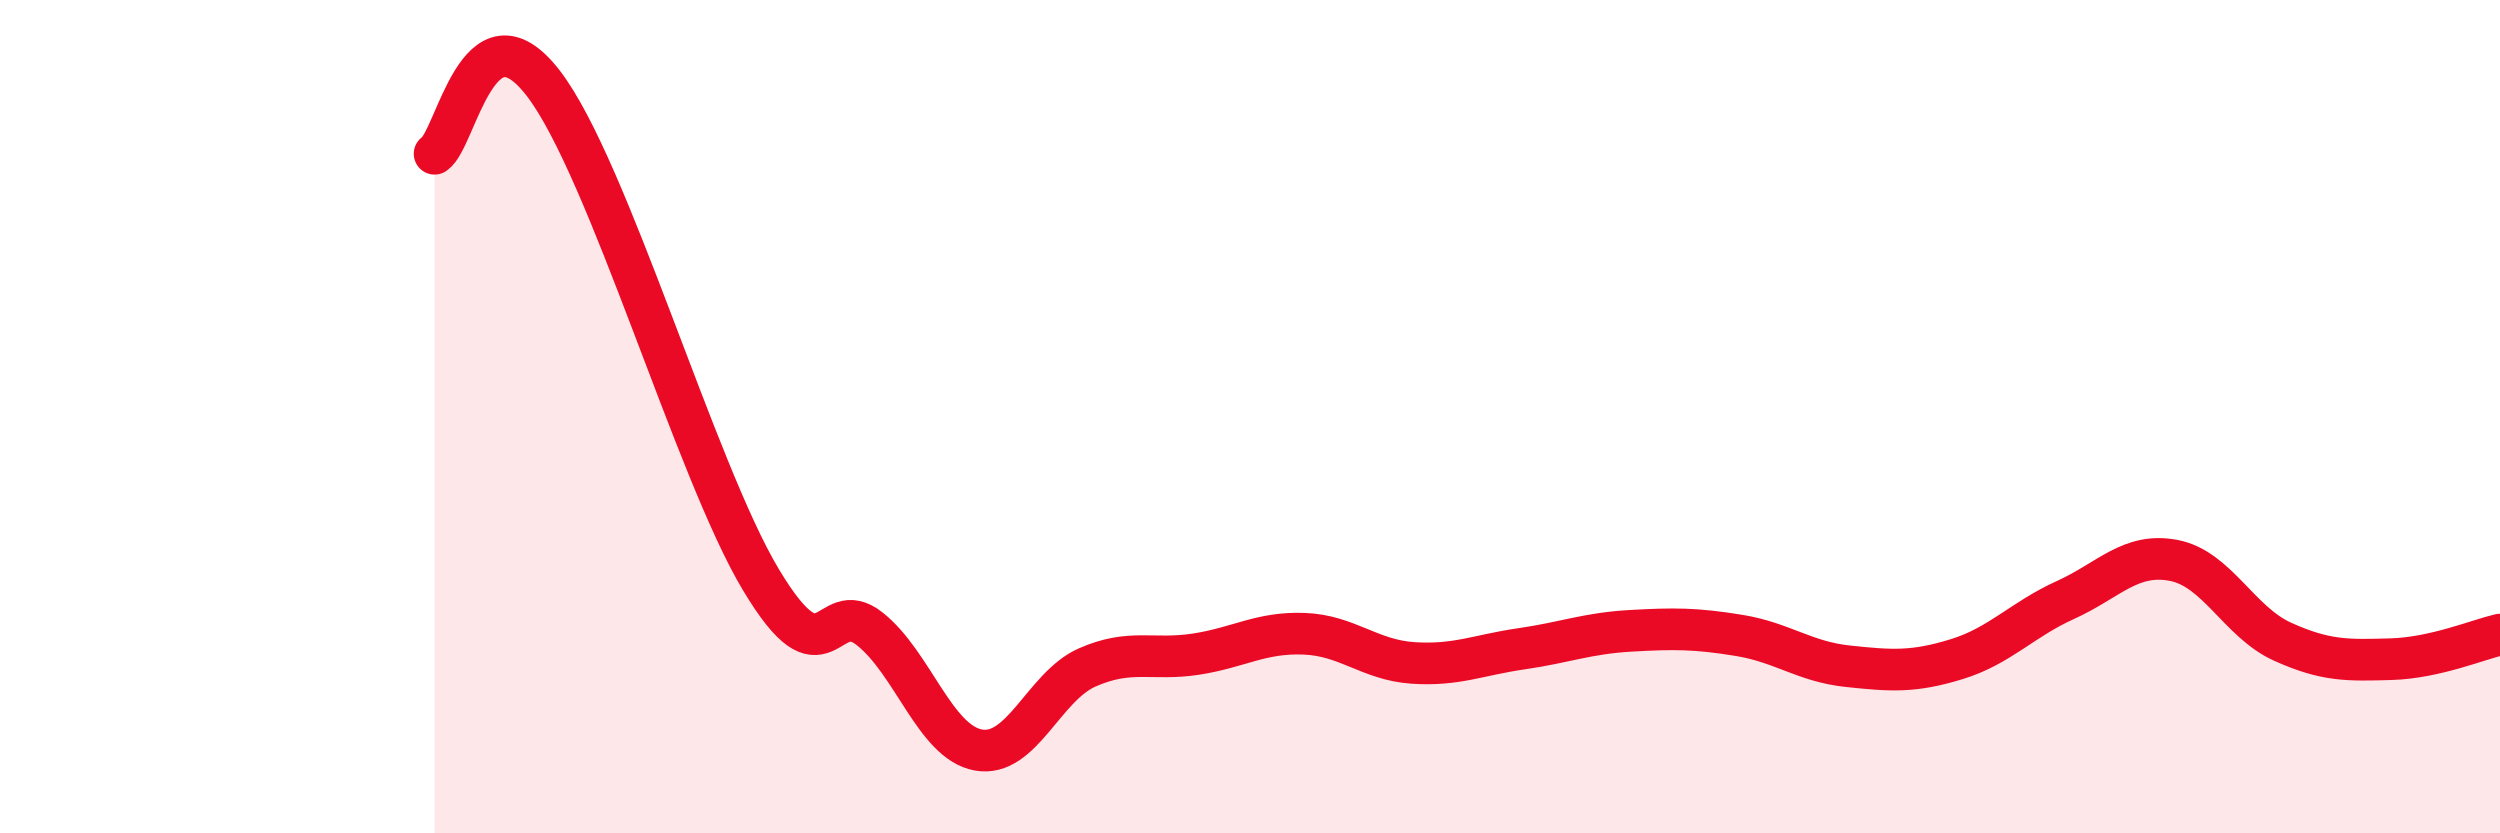
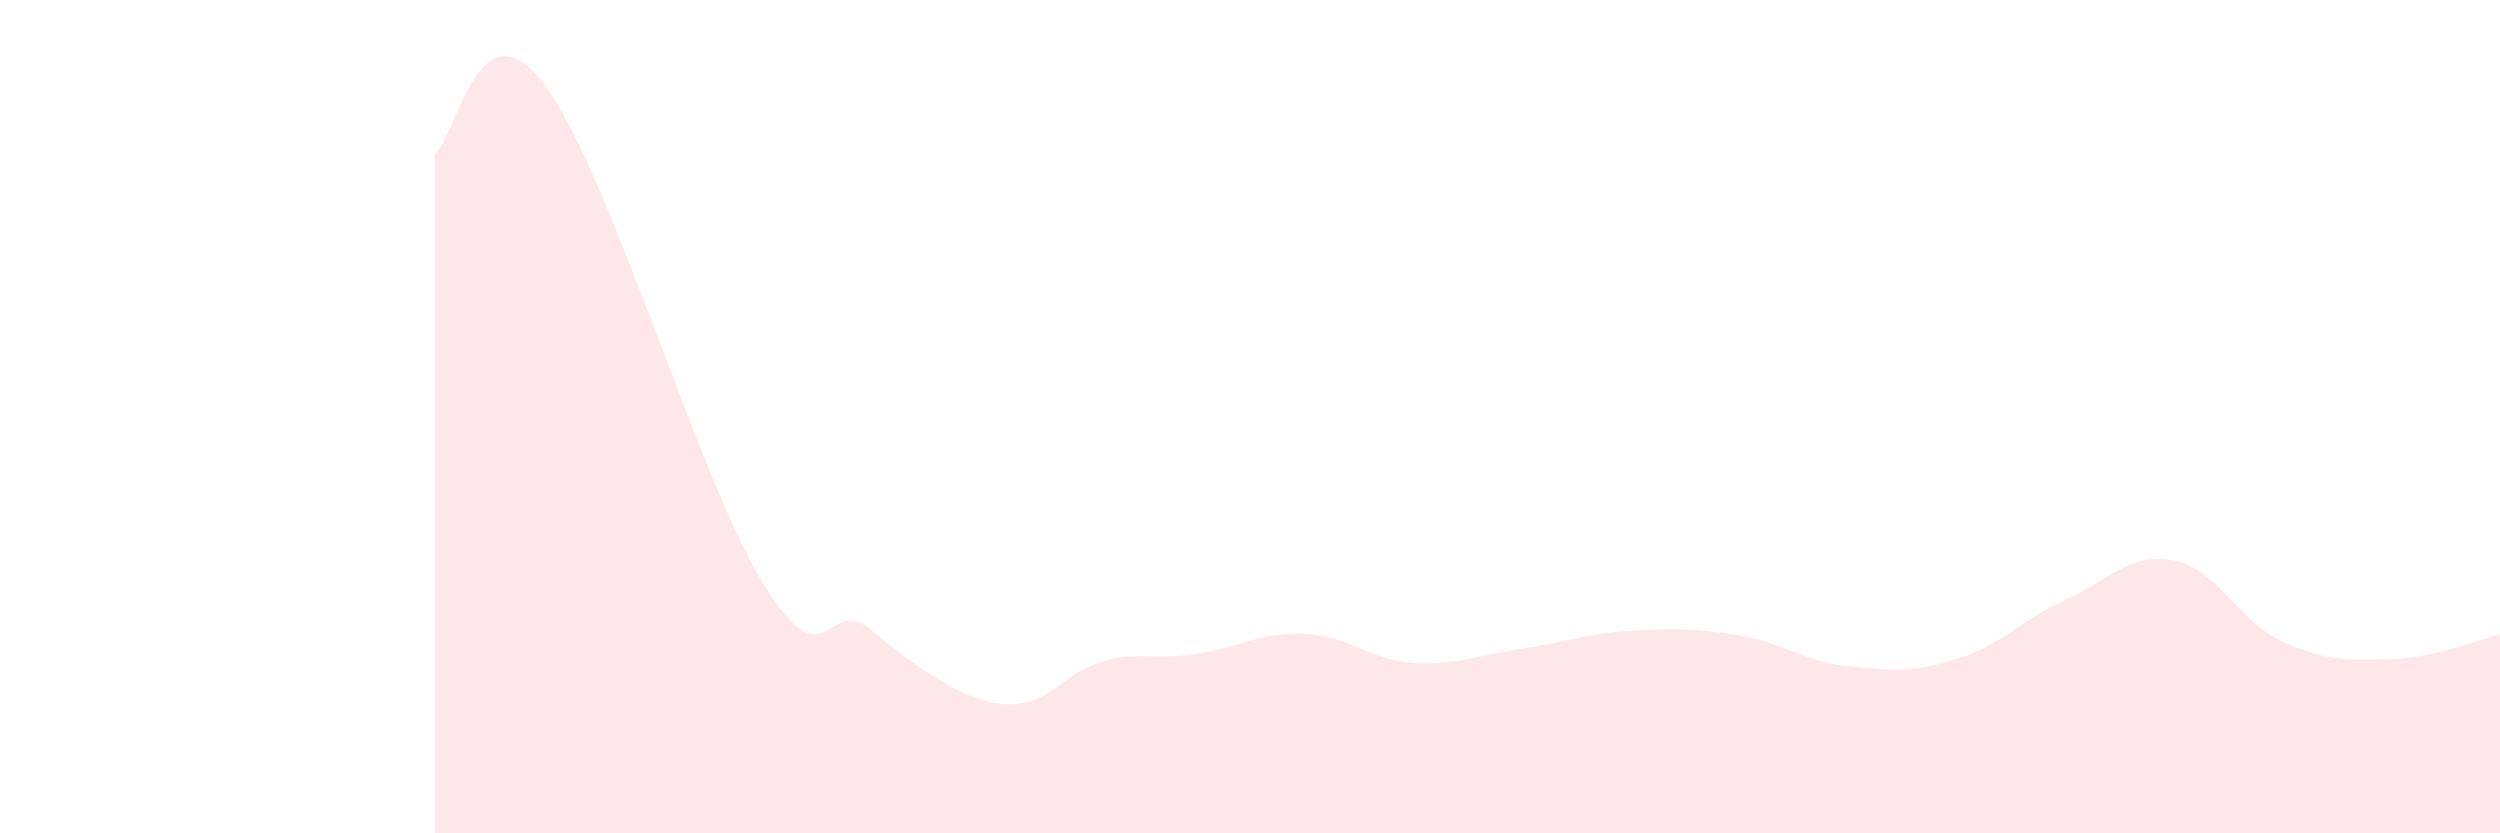
<svg xmlns="http://www.w3.org/2000/svg" width="60" height="20" viewBox="0 0 60 20">
-   <path d="M 10.43,3.69 C 10.95,3.35 11.47,-0.04 13.04,2 C 14.61,4.04 16.69,11.29 18.26,13.91 C 19.83,16.53 19.83,14.27 20.87,15.09 C 21.91,15.91 22.44,17.81 23.48,18 C 24.52,18.19 25.05,16.48 26.09,16.02 C 27.13,15.56 27.66,15.86 28.7,15.7 C 29.74,15.54 30.26,15.17 31.3,15.21 C 32.34,15.25 32.87,15.84 33.91,15.91 C 34.95,15.98 35.48,15.72 36.52,15.57 C 37.56,15.42 38.09,15.2 39.13,15.14 C 40.17,15.08 40.7,15.08 41.74,15.25 C 42.78,15.42 43.31,15.88 44.35,15.99 C 45.39,16.1 45.92,16.14 46.96,15.82 C 48,15.5 48.53,14.87 49.57,14.4 C 50.61,13.93 51.13,13.25 52.17,13.45 C 53.21,13.65 53.74,14.93 54.78,15.4 C 55.82,15.87 56.35,15.85 57.39,15.82 C 58.43,15.79 59.48,15.35 60,15.23L60 20L10.43 20Z" fill="#EB0A25" opacity="0.1" stroke-linecap="round" stroke-linejoin="round" />
-   <path d="M 10.43,3.69 C 10.95,3.35 11.47,-0.04 13.04,2 C 14.61,4.04 16.69,11.29 18.26,13.91 C 19.83,16.53 19.83,14.27 20.87,15.09 C 21.91,15.91 22.44,17.81 23.48,18 C 24.52,18.19 25.05,16.48 26.09,16.02 C 27.13,15.56 27.66,15.86 28.7,15.7 C 29.74,15.54 30.26,15.17 31.3,15.21 C 32.34,15.25 32.87,15.84 33.91,15.91 C 34.95,15.98 35.48,15.72 36.52,15.57 C 37.56,15.42 38.09,15.2 39.13,15.14 C 40.17,15.08 40.7,15.08 41.74,15.25 C 42.78,15.42 43.31,15.88 44.35,15.99 C 45.39,16.1 45.92,16.14 46.96,15.82 C 48,15.5 48.53,14.87 49.57,14.4 C 50.61,13.93 51.13,13.25 52.17,13.45 C 53.21,13.65 53.74,14.93 54.78,15.4 C 55.82,15.87 56.35,15.85 57.39,15.82 C 58.43,15.79 59.48,15.35 60,15.23" stroke="#EB0A25" stroke-width="1" fill="none" stroke-linecap="round" stroke-linejoin="round" />
+   <path d="M 10.43,3.69 C 10.95,3.35 11.47,-0.04 13.04,2 C 14.61,4.04 16.69,11.29 18.26,13.91 C 19.83,16.53 19.83,14.27 20.87,15.09 C 24.52,18.19 25.05,16.48 26.09,16.02 C 27.13,15.56 27.66,15.86 28.7,15.7 C 29.74,15.54 30.26,15.17 31.3,15.21 C 32.34,15.25 32.87,15.84 33.91,15.91 C 34.95,15.98 35.48,15.72 36.52,15.57 C 37.56,15.42 38.09,15.2 39.13,15.14 C 40.17,15.08 40.7,15.08 41.74,15.25 C 42.78,15.42 43.31,15.88 44.35,15.99 C 45.39,16.1 45.92,16.14 46.96,15.82 C 48,15.5 48.53,14.87 49.57,14.4 C 50.61,13.93 51.13,13.25 52.17,13.45 C 53.21,13.65 53.74,14.93 54.78,15.4 C 55.82,15.87 56.35,15.85 57.39,15.82 C 58.43,15.79 59.48,15.35 60,15.23L60 20L10.43 20Z" fill="#EB0A25" opacity="0.1" stroke-linecap="round" stroke-linejoin="round" />
</svg>